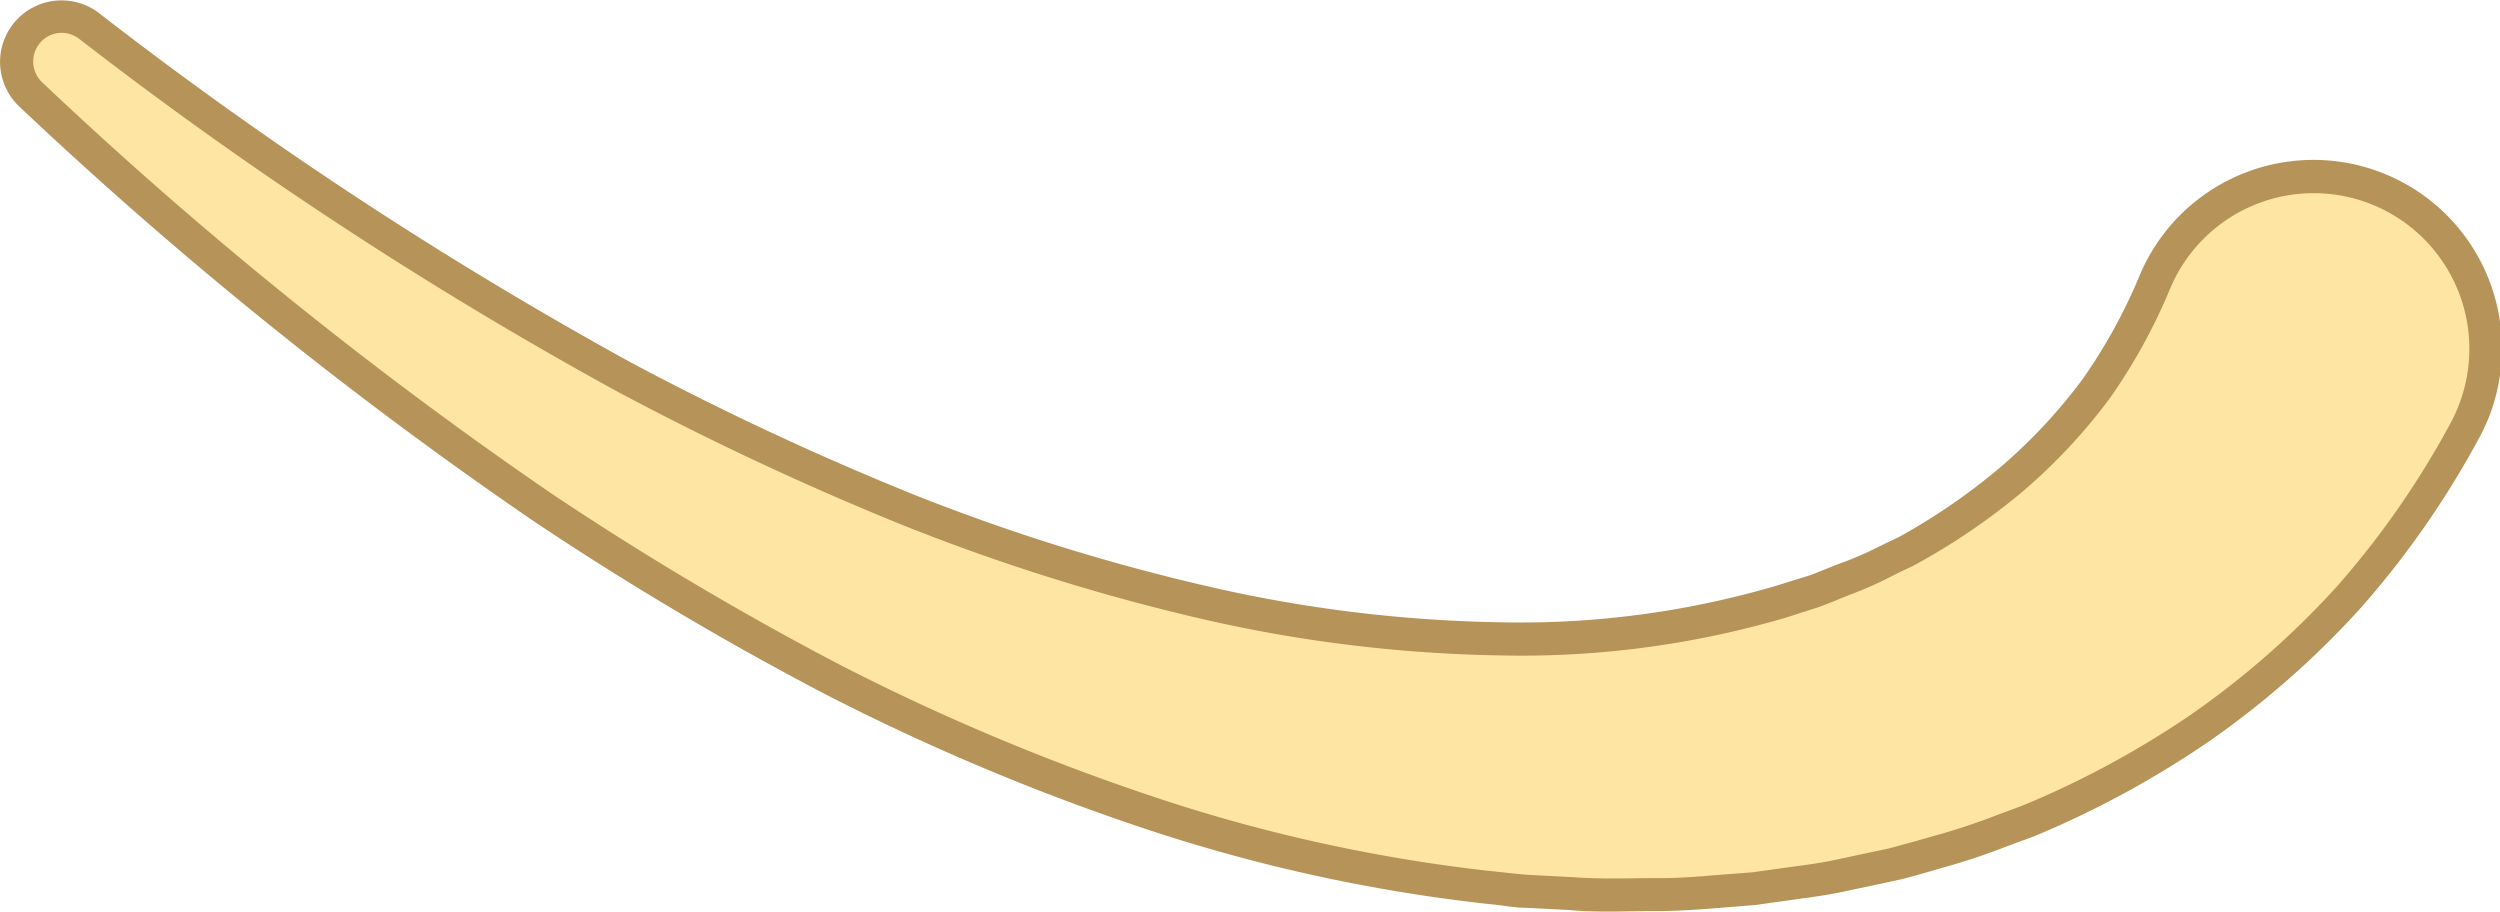
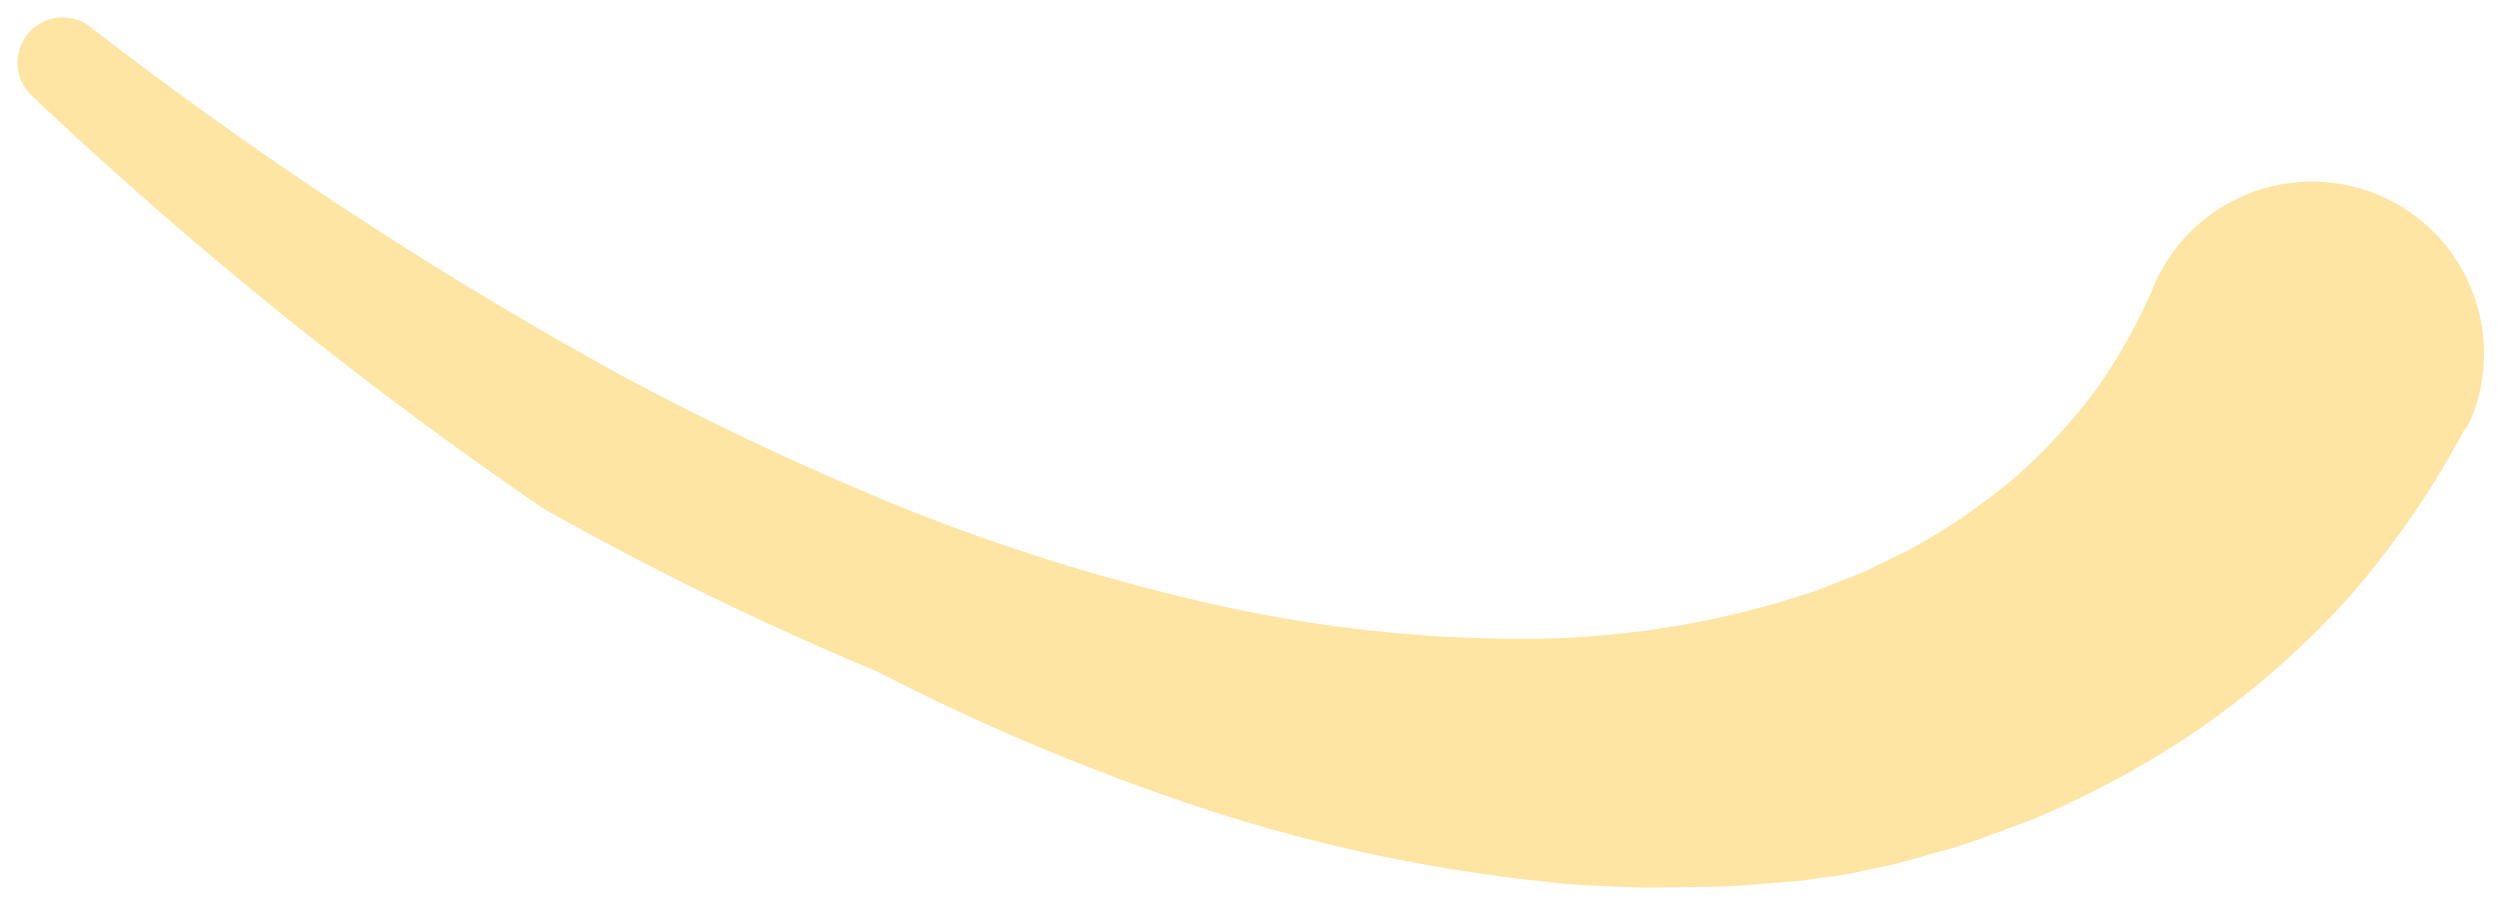
<svg xmlns="http://www.w3.org/2000/svg" viewBox="0 0 152.43 55.58" width="100%" style="vertical-align: middle; max-width: 100%; width: 100%;">
  <defs>
   </defs>
  <g>
    <g>
      <g>
        <g>
-           <path d="M150.24,26.23a54.2,54.2,0,0,1-7,10.16,53.19,53.19,0,0,1-9.14,8.05,57.61,57.61,0,0,1-10.46,5.64c-1.84.65-3.64,1.41-5.51,1.88-.93.26-1.85.54-2.78.77l-2.8.59c-.93.22-1.86.35-2.8.48l-2.8.39c-1.86.13-3.72.34-5.57.36s-3.69.09-5.51,0l-2.73-.14c-.91-.06-1.8-.19-2.7-.28a100.17,100.17,0,0,1-20.72-4.64,136.48,136.48,0,0,1-19.06-8.08A190.86,190.86,0,0,1,33.12,31,254.81,254.81,0,0,1,1.87,5.77a2.76,2.76,0,0,1,3.55-4.2l0,0A247.28,247.28,0,0,0,38,22.95a180.77,180.77,0,0,0,17.36,8.13,124.23,124.23,0,0,0,18,5.62,85.9,85.9,0,0,0,18.1,2.24,56.48,56.48,0,0,0,17.15-2.25l2-.63c.65-.23,1.28-.51,1.92-.75,1.3-.45,2.47-1.13,3.7-1.69a39,39,0,0,0,6.5-4.4,33.61,33.61,0,0,0,5.13-5.55,33.85,33.85,0,0,0,3.56-6.46,10.49,10.49,0,0,1,19.38,8q-.2.48-.43.92Z" fill="rgb(255,229,164)">
-        </path>
-           <path d="M98.45,55.58c-.89,0-1.8,0-2.69-.09l-2.71-.14c-.62,0-1.22-.11-1.81-.18l-.93-.1a101.41,101.41,0,0,1-20.94-4.69,138,138,0,0,1-19.2-8.13A192.5,192.5,0,0,1,32.56,31.79,256.62,256.62,0,0,1,1.18,6.5,3.75,3.75,0,0,1,6,.77a247.32,247.32,0,0,0,32.41,21.3A180.35,180.35,0,0,0,55.7,30.15a123.63,123.63,0,0,0,17.81,5.57A85.07,85.07,0,0,0,91.4,37.94a55.29,55.29,0,0,0,16.85-2.21l2-.62c.36-.12.73-.28,1.11-.43l.76-.3a20.77,20.77,0,0,0,2.34-1c.43-.21.87-.43,1.31-.63A38.07,38.07,0,0,0,122,28.46a32.63,32.63,0,0,0,5-5.37,33,33,0,0,0,3.44-6.25,11.49,11.49,0,0,1,21.23,8.8c-.16.37-.31.7-.48,1l0,0A55.26,55.26,0,0,1,144,37a54.31,54.31,0,0,1-9.32,8.21A58.74,58.74,0,0,1,124,51l-1.5.55a40.89,40.89,0,0,1-4.14,1.38l-.83.24c-.65.19-1.31.38-2,.53l-2.83.6c-1,.23-2,.37-2.88.49l-2.79.39-1.76.14c-1.29.11-2.62.21-3.93.23h-1ZM3.75,2A1.75,1.75,0,0,0,2.55,5,254.53,254.53,0,0,0,33.68,30.13,190.44,190.44,0,0,0,51.09,40.47a135.93,135.93,0,0,0,18.92,8,99.36,99.36,0,0,0,20.51,4.6l.94.1c.57.06,1.14.13,1.71.17l2.71.14c1.46.11,2.91.09,4.43.06h1c1.25,0,2.54-.12,3.79-.22l1.72-.13,2.73-.38c.87-.11,1.79-.25,2.71-.46l2.82-.6c.6-.15,1.22-.33,1.85-.5l.87-.25a39,39,0,0,0,4-1.32l1.49-.55a56.68,56.68,0,0,0,10.24-5.52,52.31,52.31,0,0,0,9-7.9,53.36,53.36,0,0,0,6.9-9.94v0c.16-.3.29-.58.41-.87a9.49,9.49,0,0,0-17.54-7.26,34.89,34.89,0,0,1-3.65,6.63A34.67,34.67,0,0,1,123.29,30a40.12,40.12,0,0,1-6.68,4.52c-.48.22-.89.42-1.3.63a22.5,22.5,0,0,1-2.54,1.12l-.69.28c-.41.17-.81.33-1.23.48l-2,.64a57.24,57.24,0,0,1-17.47,2.29,87,87,0,0,1-18.3-2.27A125.75,125.75,0,0,1,55,32a182.65,182.65,0,0,1-17.46-8.18A249.09,249.09,0,0,1,4.83,2.37,1.79,1.79,0,0,0,3.75,2Z" fill="rgb(181,147,89)">
+           <path d="M150.24,26.23a54.2,54.2,0,0,1-7,10.16,53.19,53.19,0,0,1-9.14,8.05,57.61,57.61,0,0,1-10.46,5.64c-1.84.65-3.64,1.41-5.51,1.88-.93.26-1.85.54-2.78.77l-2.8.59l-2.8.39c-1.86.13-3.72.34-5.57.36s-3.69.09-5.51,0l-2.73-.14c-.91-.06-1.8-.19-2.7-.28a100.17,100.17,0,0,1-20.72-4.64,136.48,136.48,0,0,1-19.06-8.08A190.86,190.86,0,0,1,33.12,31,254.81,254.81,0,0,1,1.87,5.77a2.76,2.76,0,0,1,3.55-4.2l0,0A247.28,247.28,0,0,0,38,22.95a180.77,180.77,0,0,0,17.36,8.13,124.23,124.23,0,0,0,18,5.62,85.9,85.9,0,0,0,18.1,2.24,56.48,56.48,0,0,0,17.15-2.25l2-.63c.65-.23,1.28-.51,1.92-.75,1.3-.45,2.47-1.13,3.7-1.69a39,39,0,0,0,6.5-4.4,33.61,33.61,0,0,0,5.13-5.55,33.85,33.85,0,0,0,3.56-6.46,10.49,10.49,0,0,1,19.38,8q-.2.48-.43.92Z" fill="rgb(255,229,164)">
       </path>
        </g>
      </g>
    </g>
  </g>
</svg>